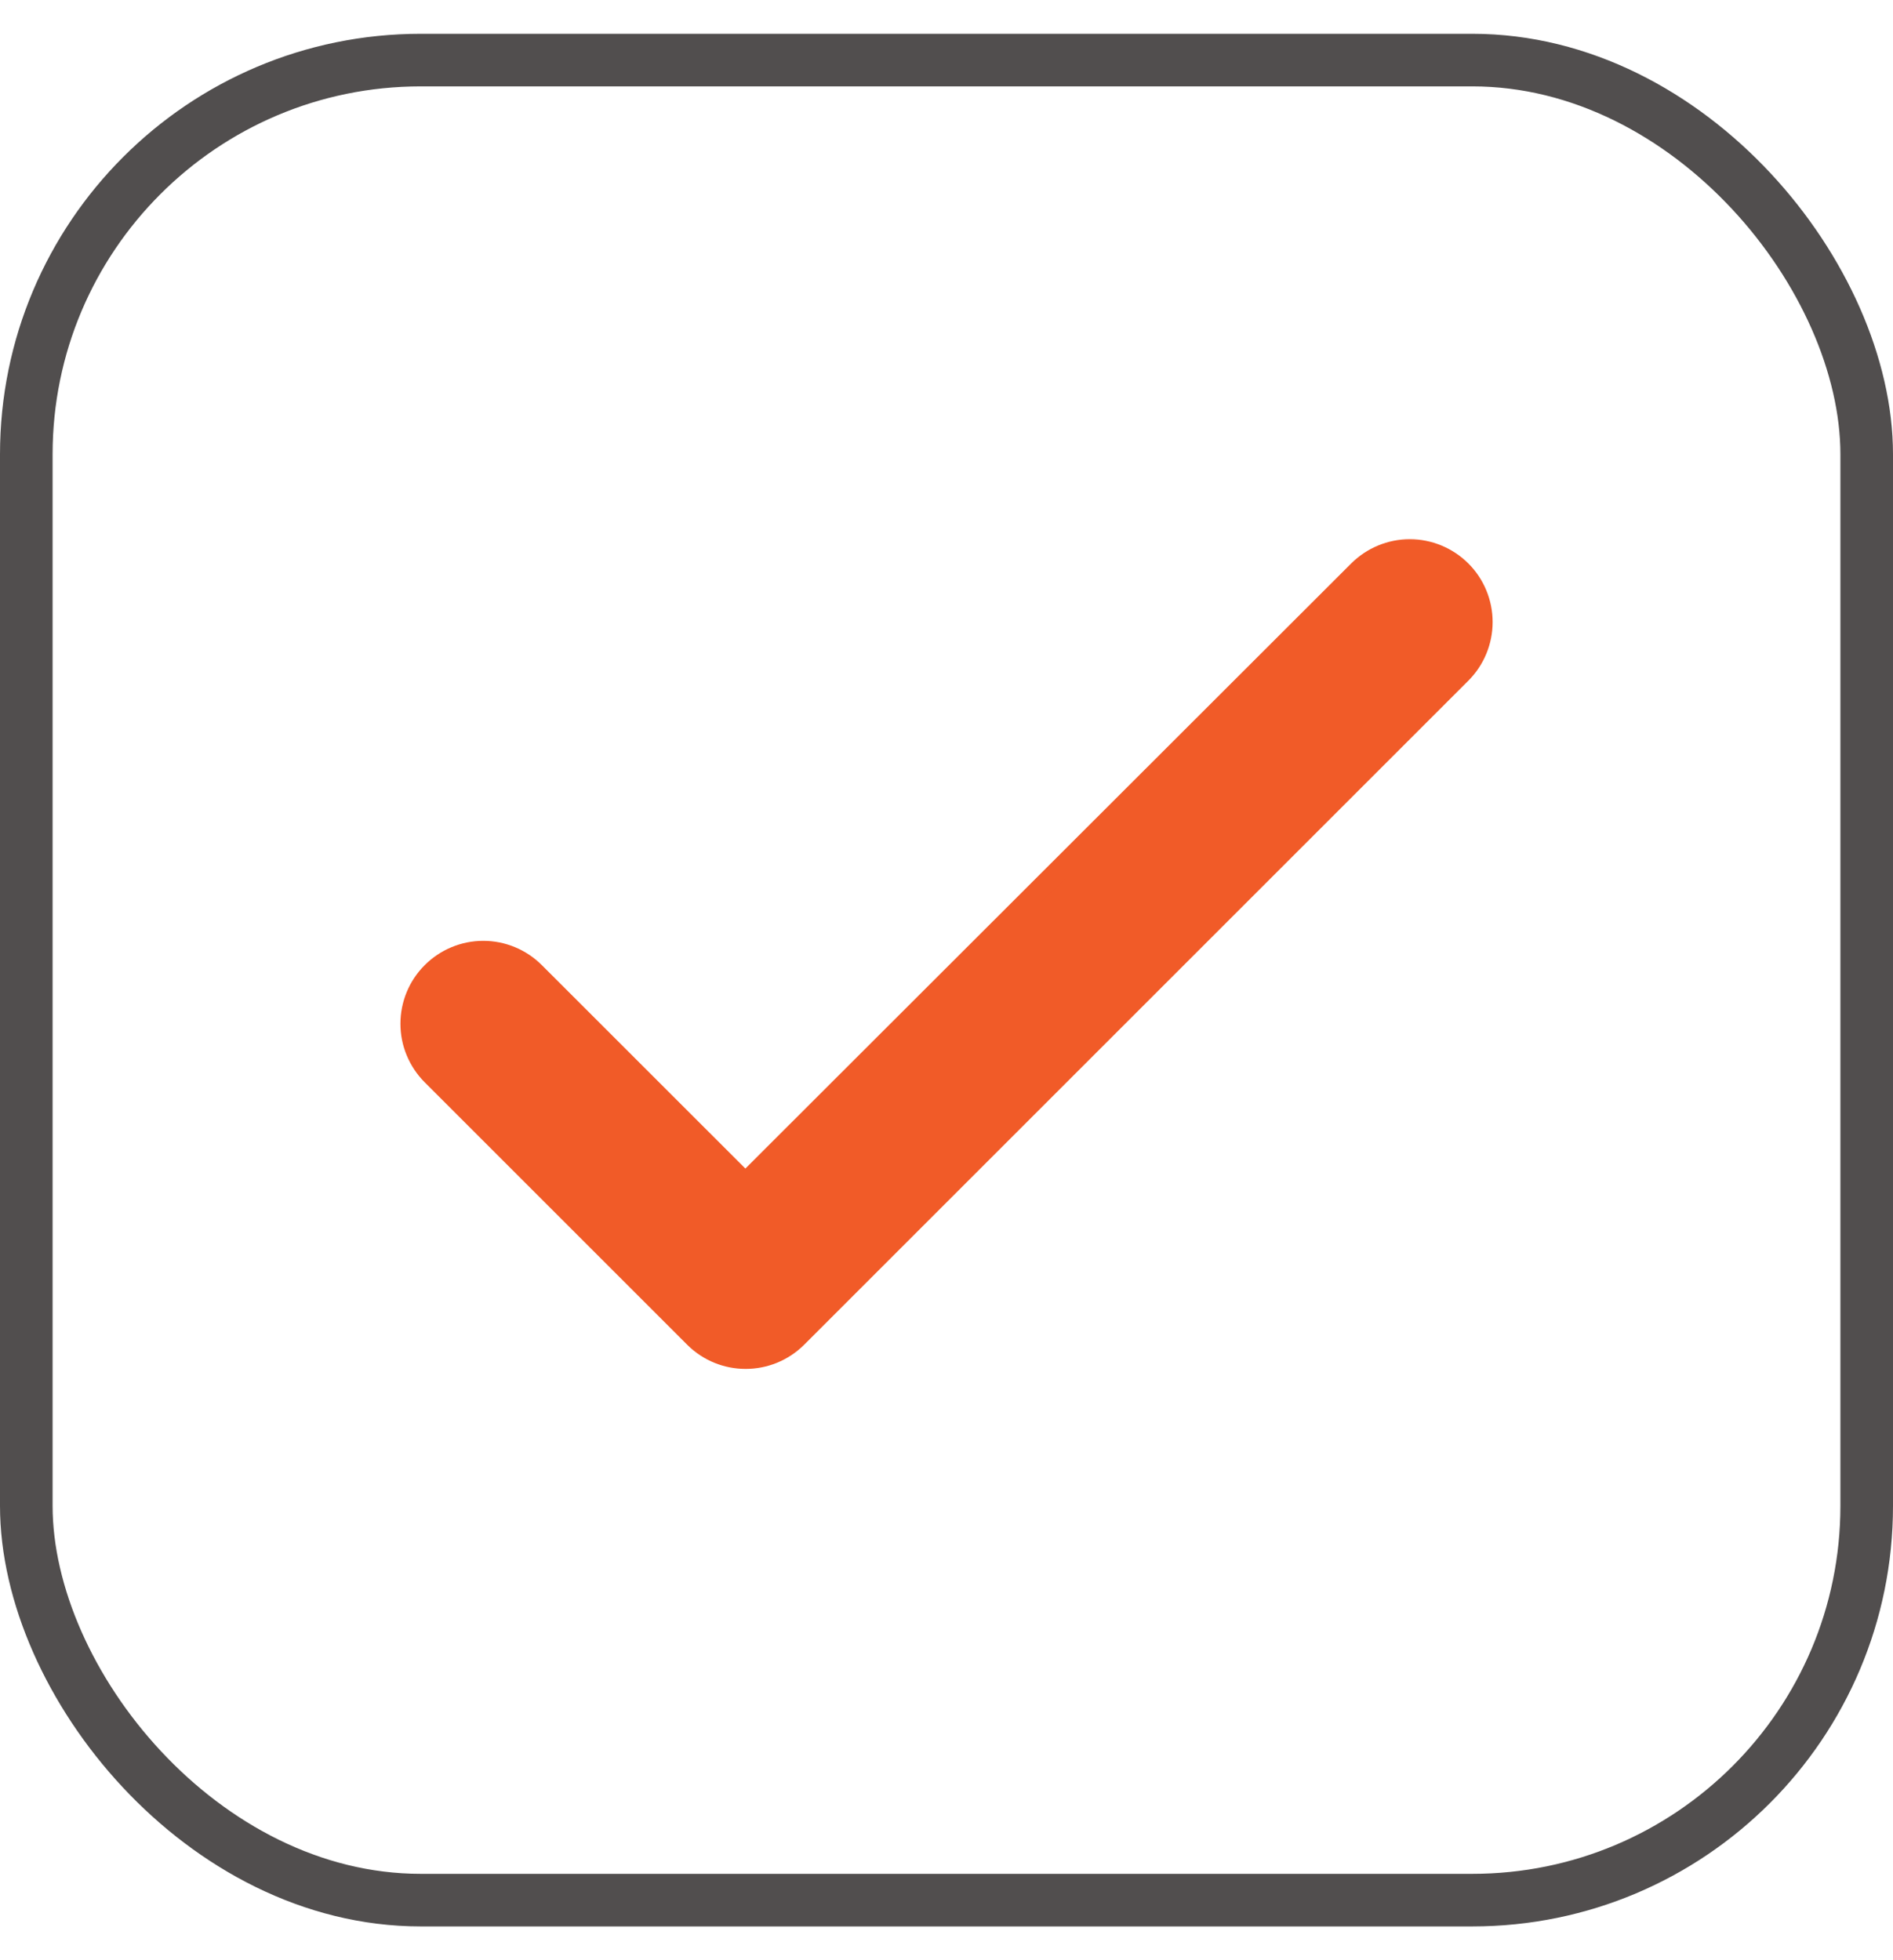
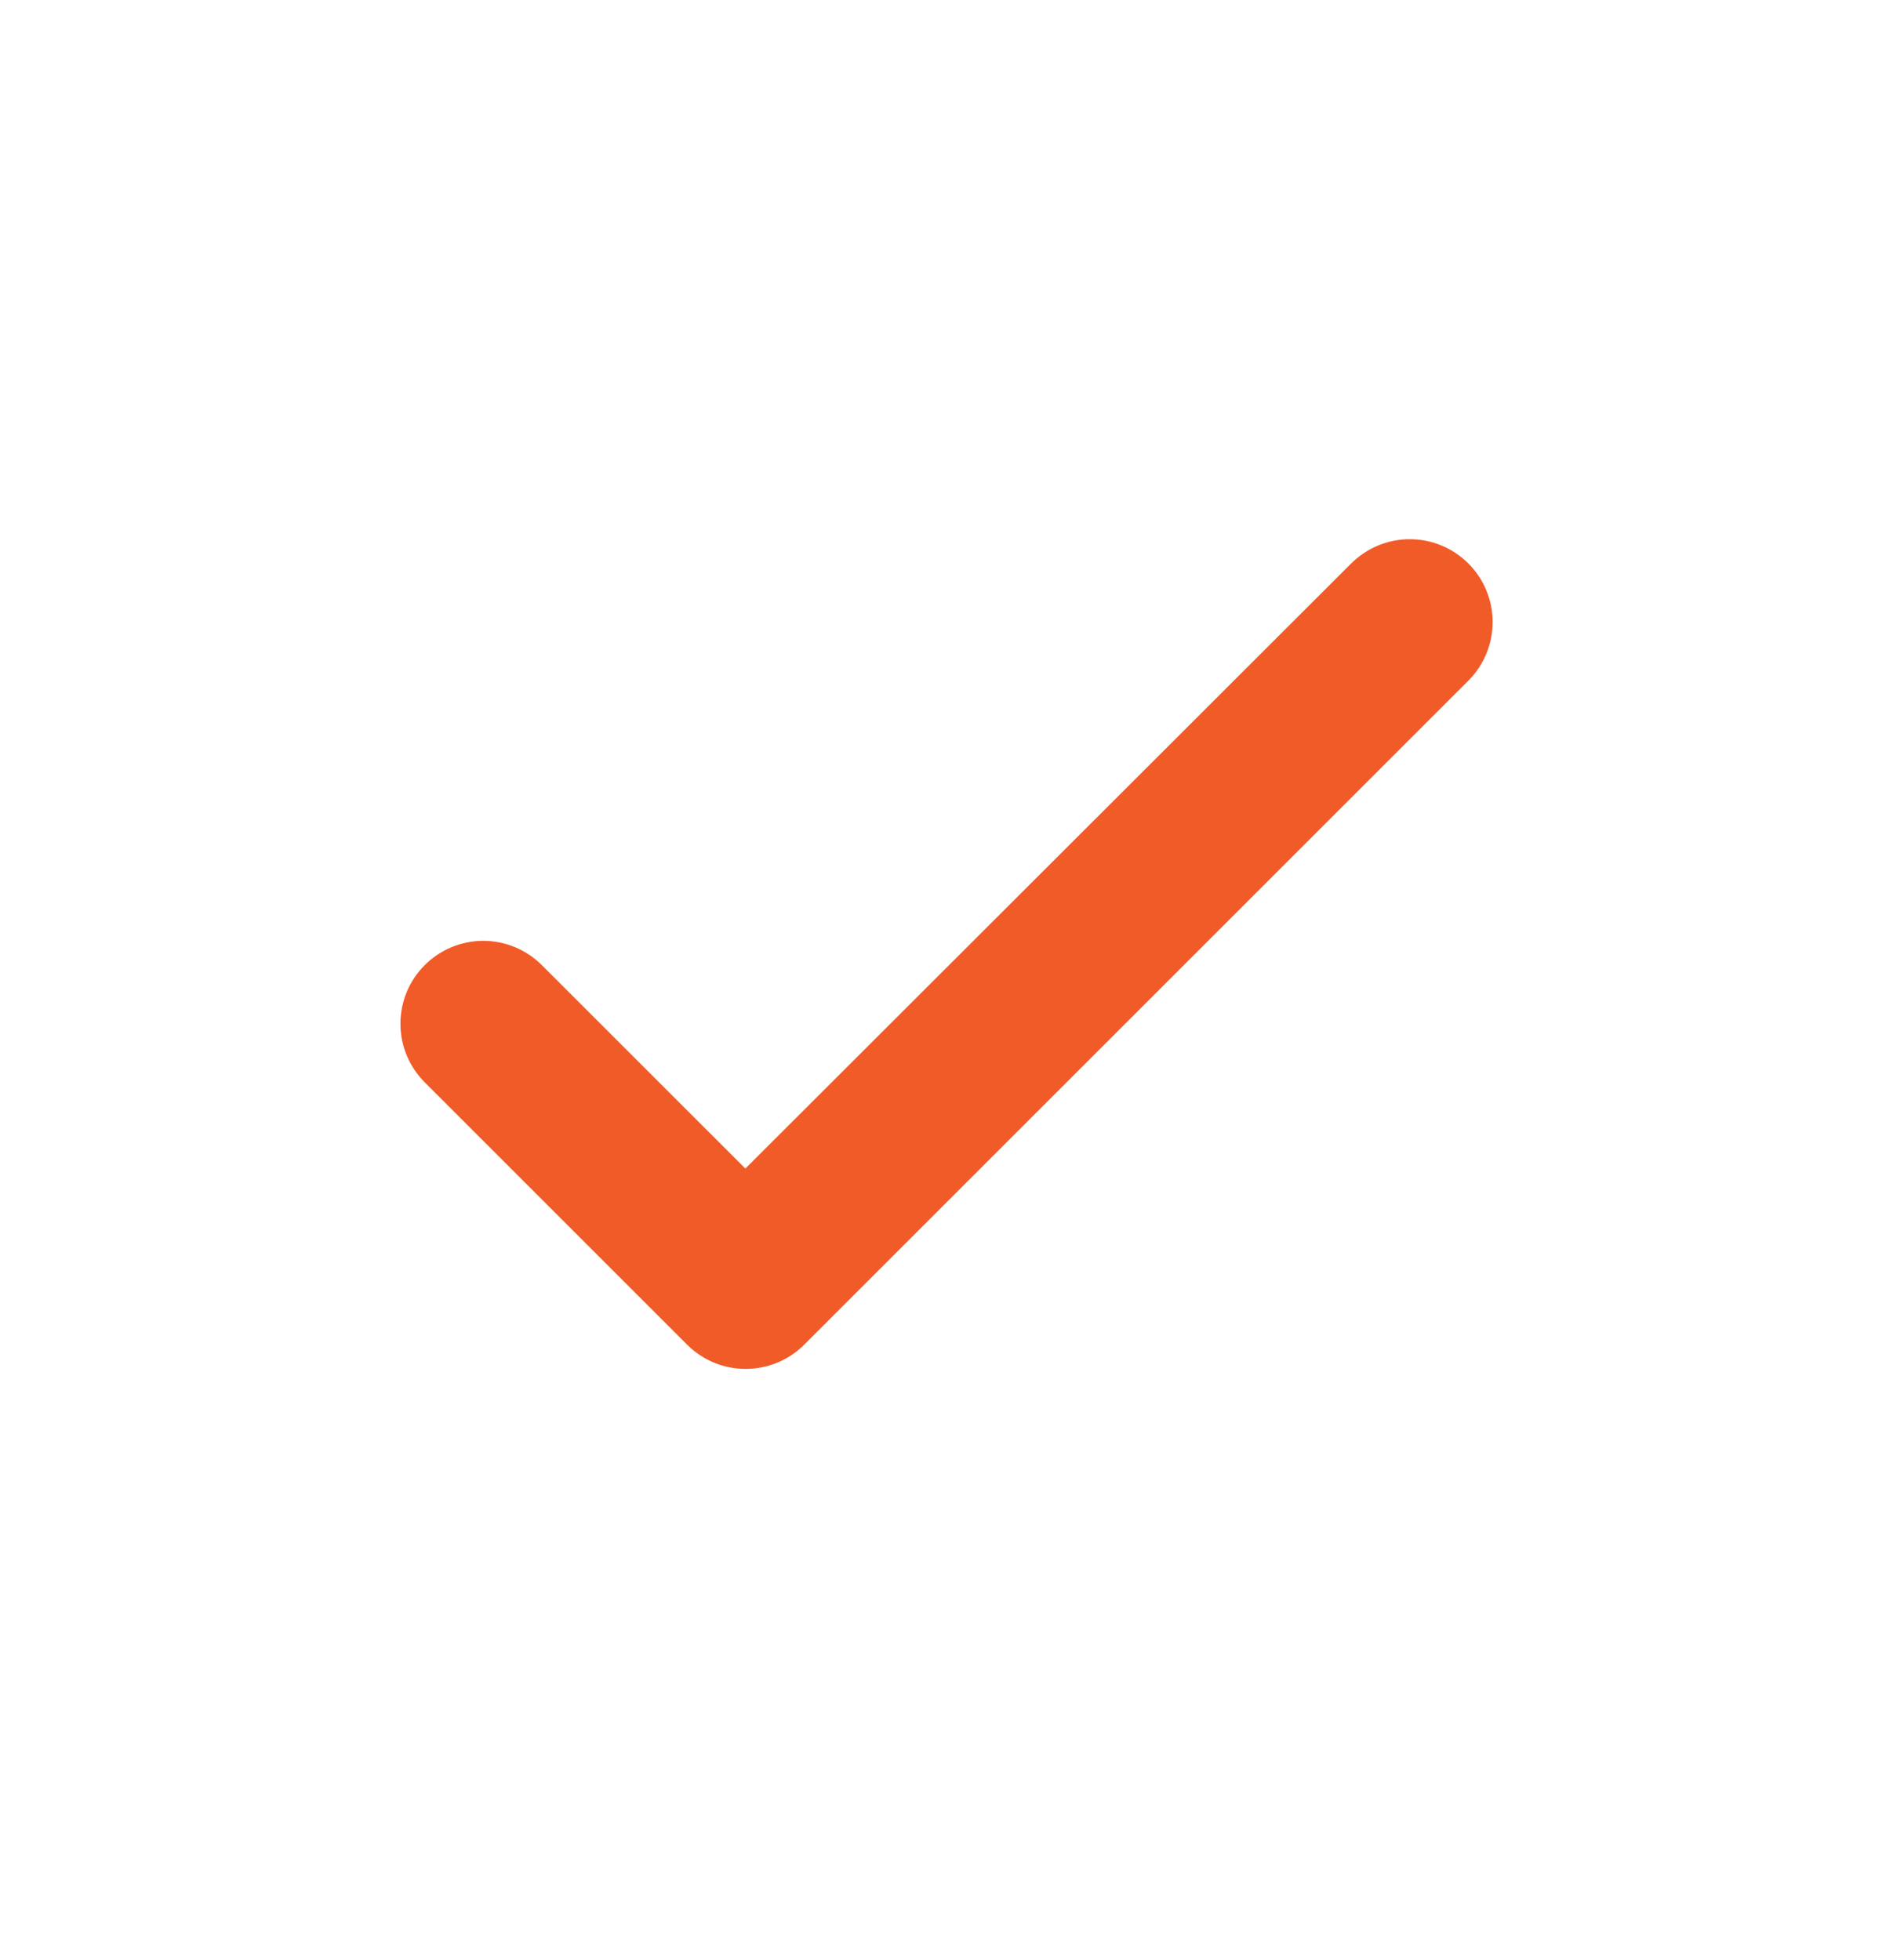
<svg xmlns="http://www.w3.org/2000/svg" width="28" height="29" viewBox="0 0 28 29" fill="none">
  <path d="M11.025 17.5L7.909 14.385C7.707 14.183 7.434 14.069 7.148 14.069C6.863 14.069 6.589 14.183 6.388 14.385C6.186 14.586 6.073 14.86 6.073 15.145C6.073 15.287 6.1 15.426 6.155 15.557C6.209 15.687 6.288 15.806 6.388 15.906L10.269 19.787C10.689 20.207 11.369 20.207 11.79 19.787L21.613 9.964C21.815 9.762 21.928 9.488 21.928 9.203C21.928 8.918 21.815 8.644 21.613 8.442C21.411 8.241 21.138 8.127 20.852 8.127C20.567 8.127 20.294 8.241 20.092 8.442C20.092 8.442 20.092 8.442 20.092 8.442L11.025 17.5Z" fill="#F15B28" stroke="#F15B28" stroke-width="0.3" />
-   <rect x="0.389" y="0.889" width="27.222" height="27.222" rx="5.833" stroke="#514E4E" stroke-width="0.778" />
</svg>